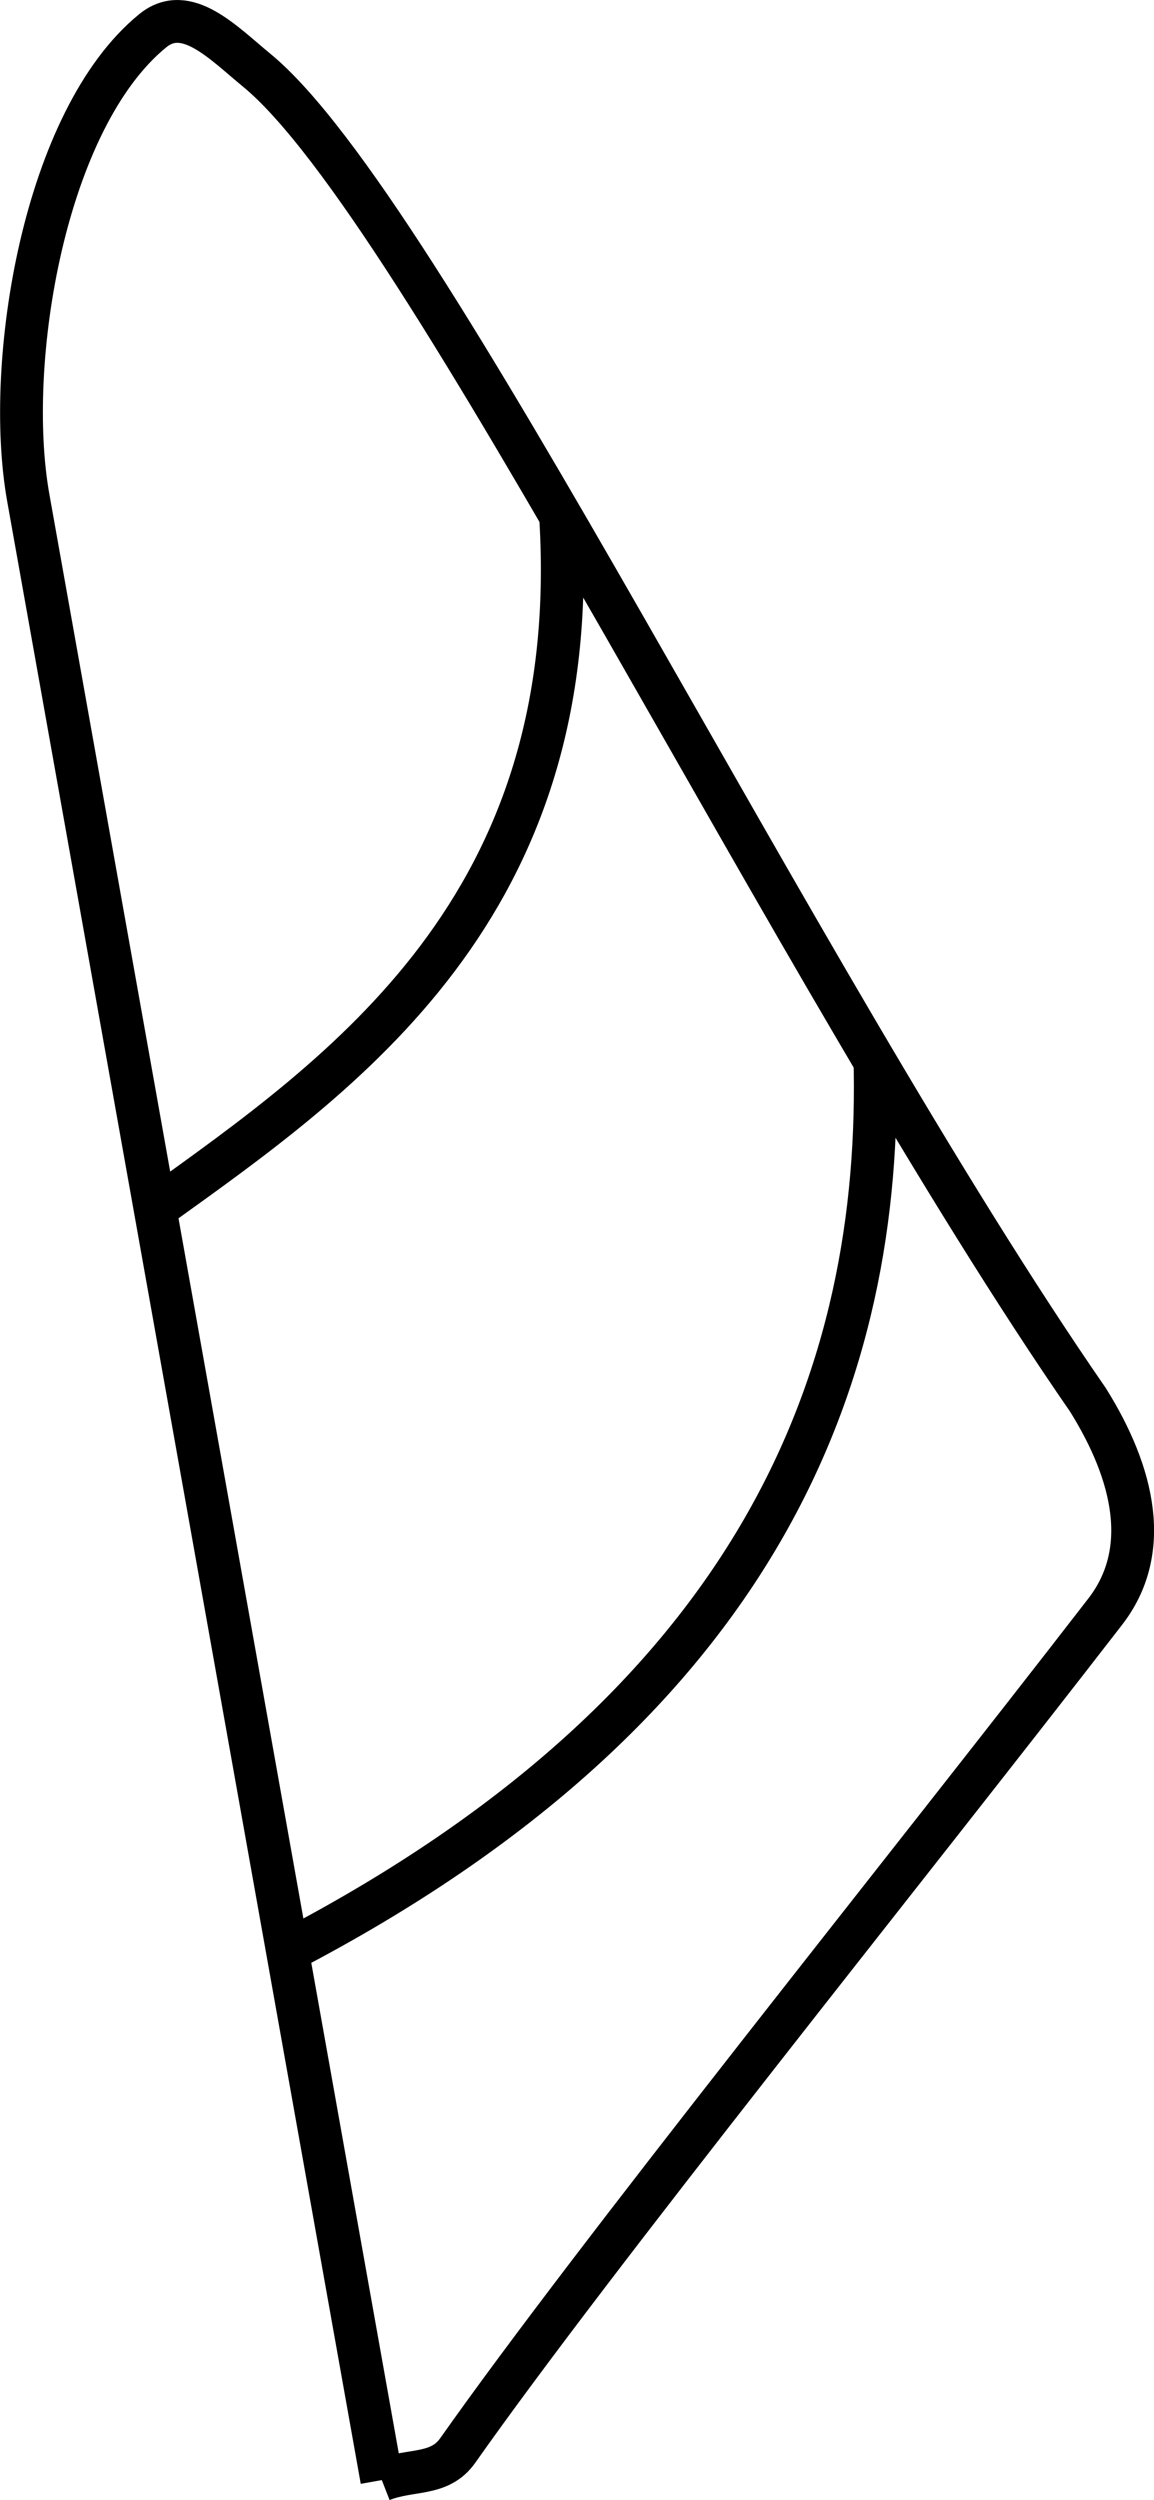
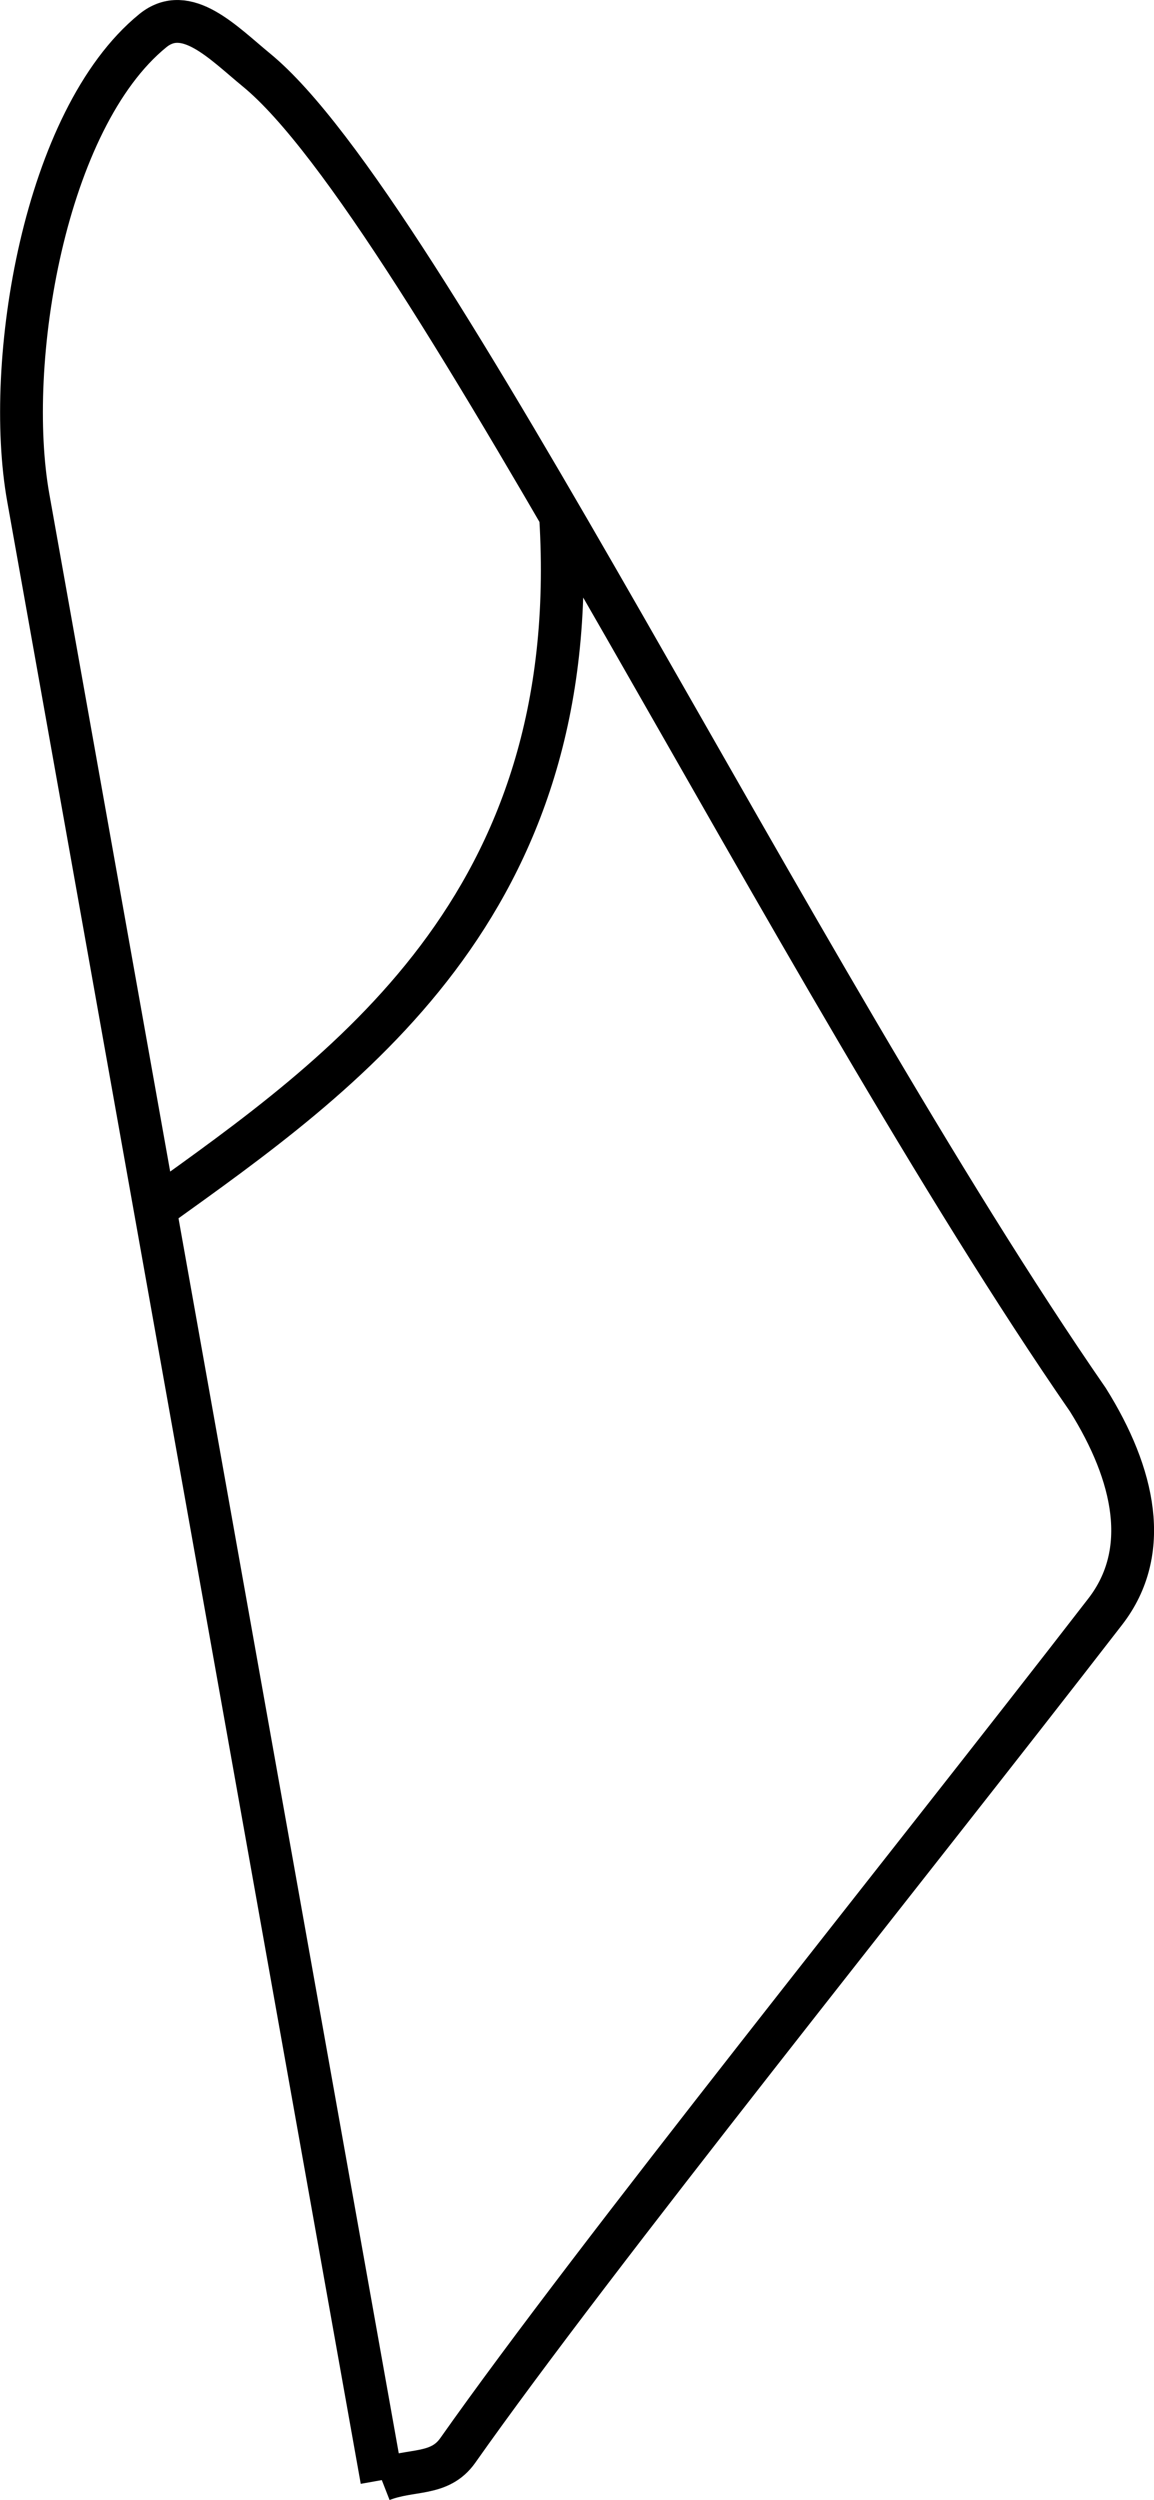
<svg xmlns="http://www.w3.org/2000/svg" xmlns:ns1="http://sodipodi.sourceforge.net/DTD/sodipodi-0.dtd" xmlns:ns2="http://www.inkscape.org/namespaces/inkscape" fill-rule="evenodd" viewBox="0 0 74.228 160.719" version="1.1" id="svg5" ns1:docname="horn.svg" ns2:version="1.2.1 (9c6d41e410, 2022-07-14)" width="74.228" height="160.719" xml:space="preserve">
  <defs id="defs9" />
  <ns1:namedview id="namedview7" pagecolor="#ffffff" bordercolor="#000000" borderopacity="0.25" ns2:showpageshadow="2" ns2:pageopacity="0.0" ns2:pagecheckerboard="0" ns2:deskcolor="#d1d1d1" showgrid="false" ns2:zoom="7.8557475" ns2:cx="18.903357" ns2:cy="51.045429" ns2:window-width="1920" ns2:window-height="1051" ns2:window-x="1280" ns2:window-y="0" ns2:window-maximized="1" ns2:current-layer="horn" />
  <g id="horn" transform="translate(-584.449,-537.67)">
-     <path style="fill:none;fill-opacity:1;stroke:#000000;stroke-width:2.752;stroke-dasharray:none;stroke-opacity:1" d="m 609.007,697.107 c 1.909,-0.745 3.709,-0.234 4.89,-1.908 8.851,-12.559 28.416,-36.818 41.65,-53.93 2.967,-3.842 1.894,-8.788 -1.121,-13.608 -18.935,-27.384 -42.697,-76.638 -53.473,-85.483 -2.155,-1.769 -4.515,-4.295 -6.677,-2.534 -6.985,5.69 -9.559,21.335 -8.01,30.014 7.581,42.483 13.863,77.692 22.742,127.45 m -14.494,-81.793 c 12.038,-8.642 27.53,-19.324 25.996,-44.394 m -17.531,92.165 c 30.359,-15.814 38.323,-36.971 37.741,-57.545" id="path2" ns1:nodetypes="cccccccccccc" />
+     <path style="fill:none;fill-opacity:1;stroke:#000000;stroke-width:2.752;stroke-dasharray:none;stroke-opacity:1" d="m 609.007,697.107 c 1.909,-0.745 3.709,-0.234 4.89,-1.908 8.851,-12.559 28.416,-36.818 41.65,-53.93 2.967,-3.842 1.894,-8.788 -1.121,-13.608 -18.935,-27.384 -42.697,-76.638 -53.473,-85.483 -2.155,-1.769 -4.515,-4.295 -6.677,-2.534 -6.985,5.69 -9.559,21.335 -8.01,30.014 7.581,42.483 13.863,77.692 22.742,127.45 m -14.494,-81.793 c 12.038,-8.642 27.53,-19.324 25.996,-44.394 m -17.531,92.165 " id="path2" ns1:nodetypes="cccccccccccc" />
  </g>
</svg>